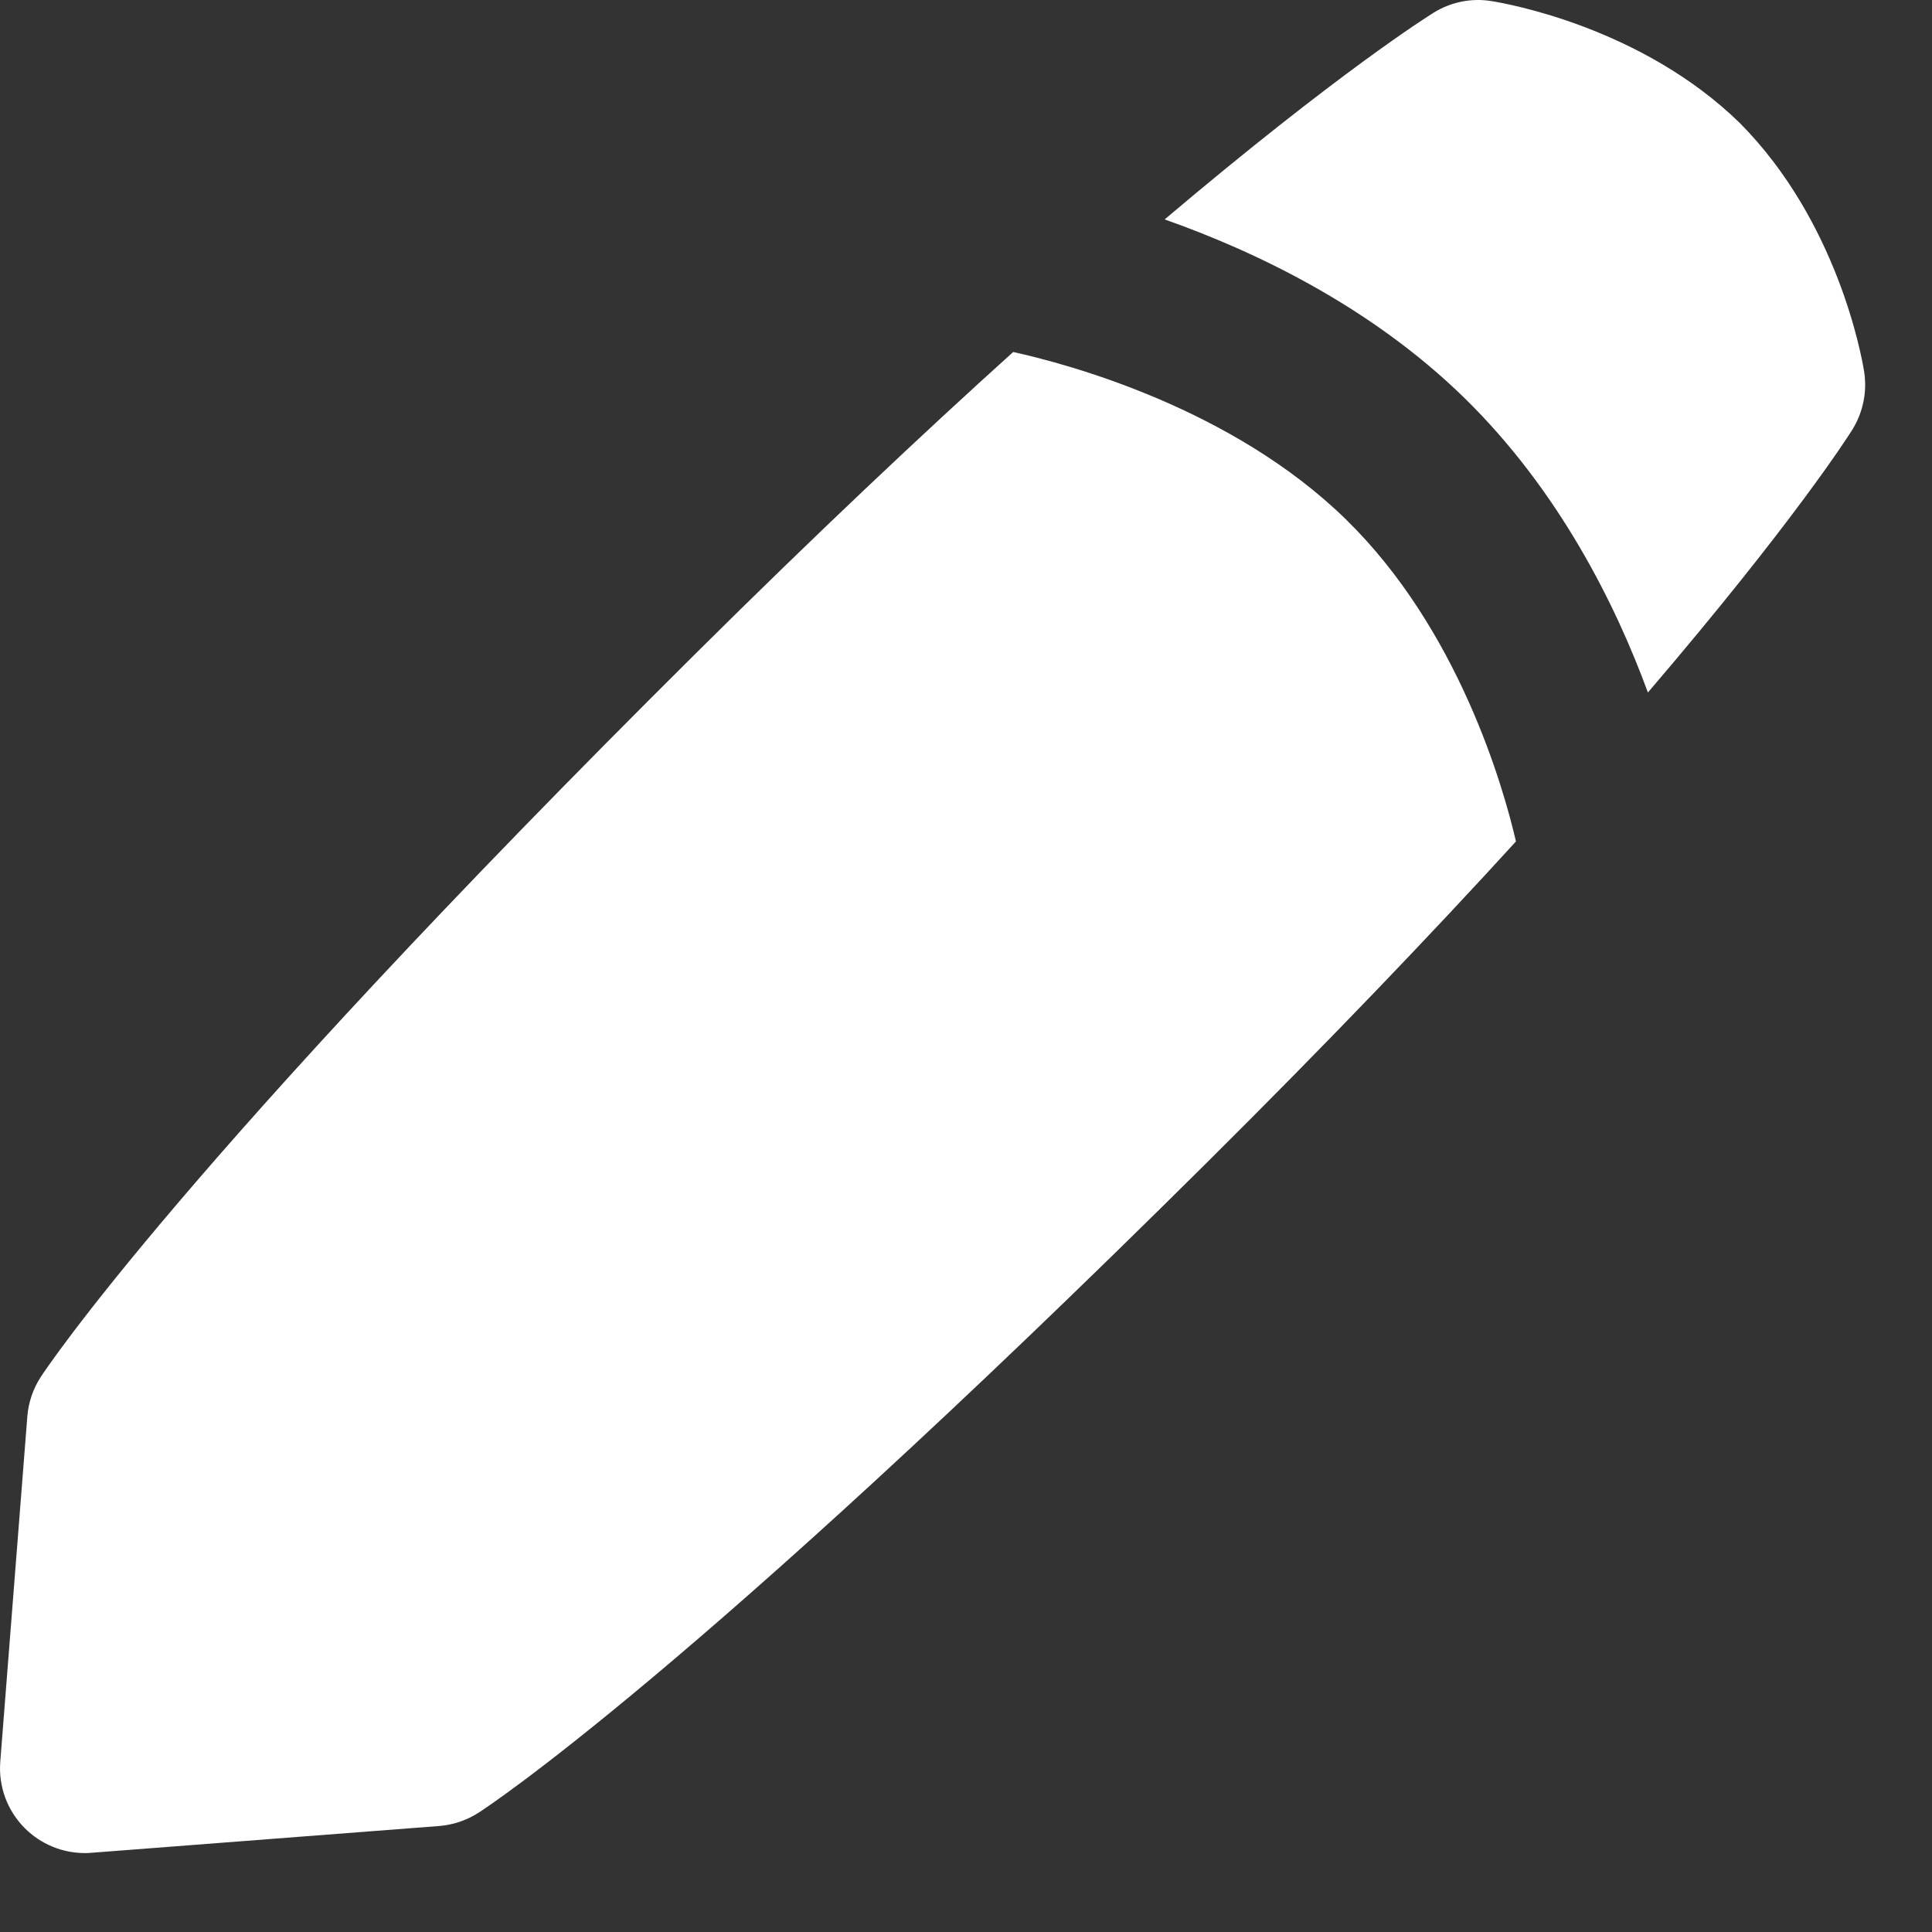
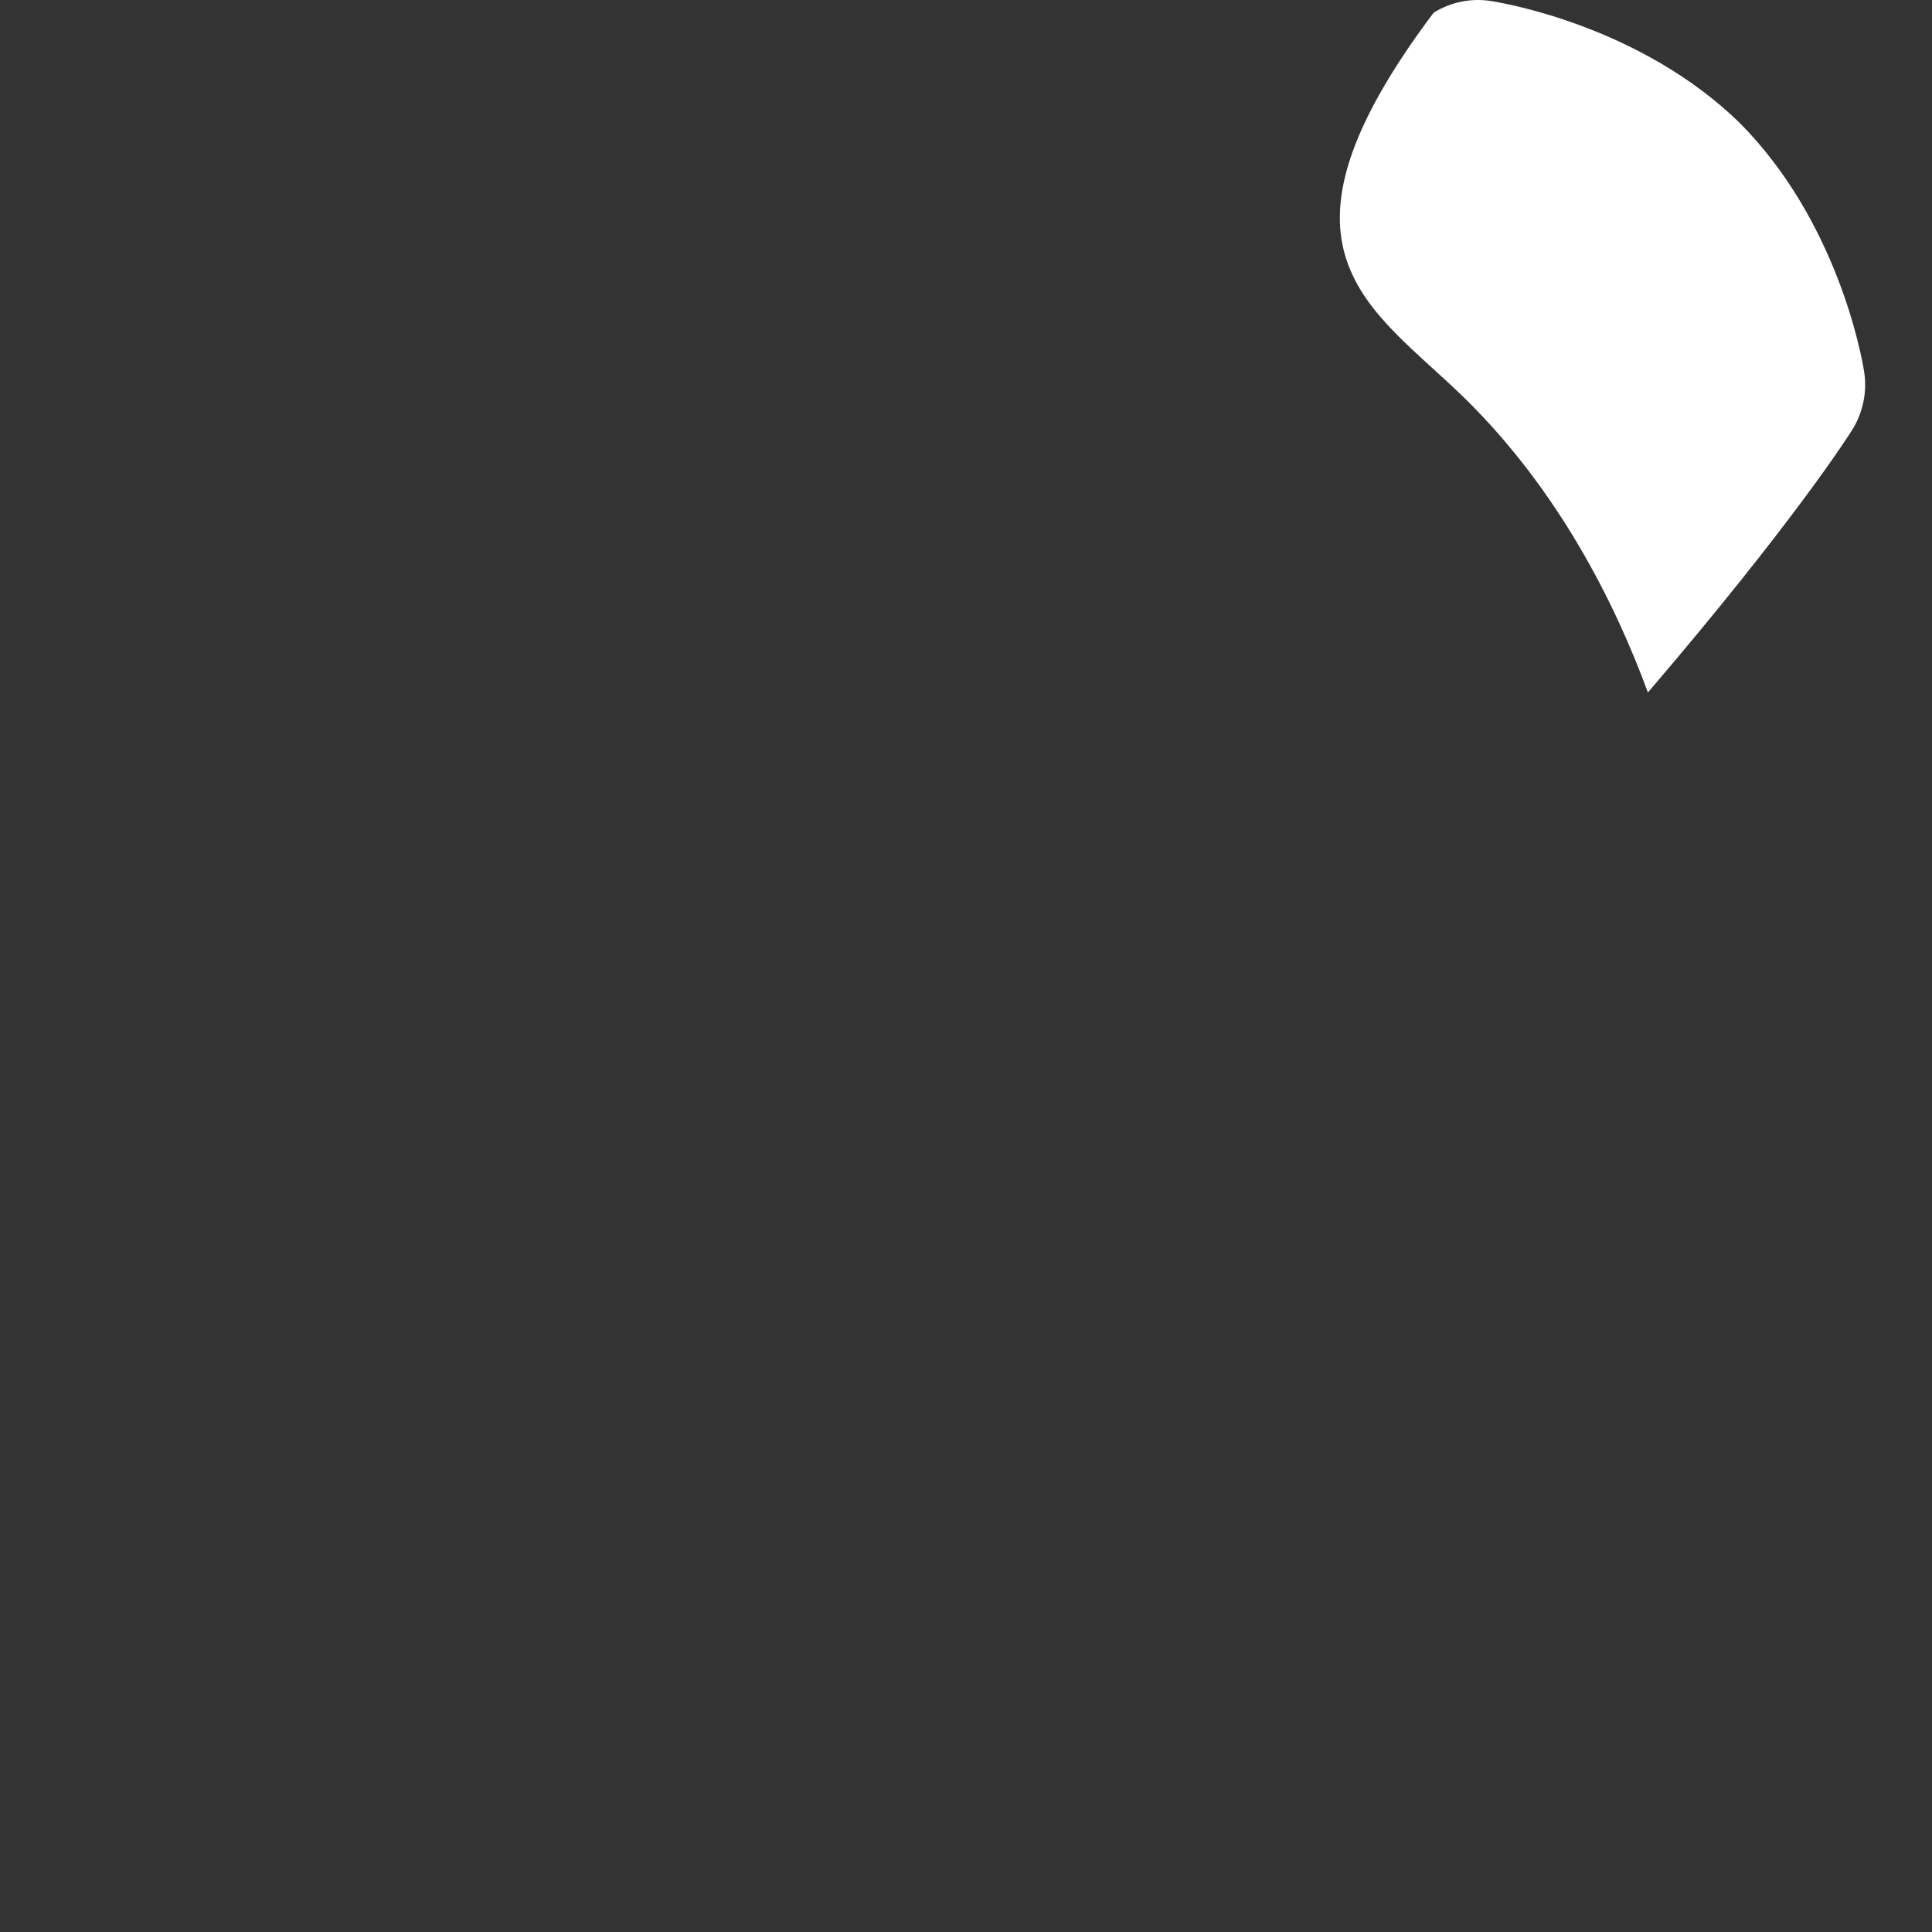
<svg xmlns="http://www.w3.org/2000/svg" width="21" height="21" viewBox="0 0 21 21" fill="none">
  <rect x="0" y="0" width="21" height="21" fill="#333333" stroke="none" />
-   <path d="M20.262 4.037C20.236 3.874 19.974 2.409 18.913 1.339C17.846 0.296 16.376 0.038 16.212 0.012C15.993 -0.024 15.77 0.022 15.583 0.138C15.518 0.179 14.557 0.78 12.659 2.385C13.635 2.729 14.897 3.327 15.92 4.328C16.946 5.333 17.56 6.568 17.912 7.527C19.497 5.675 20.093 4.736 20.133 4.672C20.251 4.483 20.297 4.257 20.262 4.037Z" fill="white" />
-   <path d="M11.013 3.826C10.024 4.718 8.873 5.802 7.555 7.11C1.968 12.658 0.503 14.876 0.443 14.967C0.359 15.096 0.309 15.244 0.297 15.397L0.003 19.149C-0.018 19.418 0.079 19.681 0.27 19.872C0.443 20.045 0.678 20.142 0.922 20.142C0.945 20.142 0.969 20.142 0.993 20.139L4.772 19.848C4.924 19.836 5.071 19.787 5.199 19.705C5.291 19.646 7.524 18.191 13.11 12.645C14.457 11.307 15.569 10.142 16.478 9.146C16.339 8.548 15.853 6.841 14.63 5.646C13.39 4.433 11.606 3.957 11.013 3.826Z" fill="white" />
+   <path d="M20.262 4.037C20.236 3.874 19.974 2.409 18.913 1.339C17.846 0.296 16.376 0.038 16.212 0.012C15.993 -0.024 15.77 0.022 15.583 0.138C13.635 2.729 14.897 3.327 15.92 4.328C16.946 5.333 17.56 6.568 17.912 7.527C19.497 5.675 20.093 4.736 20.133 4.672C20.251 4.483 20.297 4.257 20.262 4.037Z" fill="white" />
</svg>